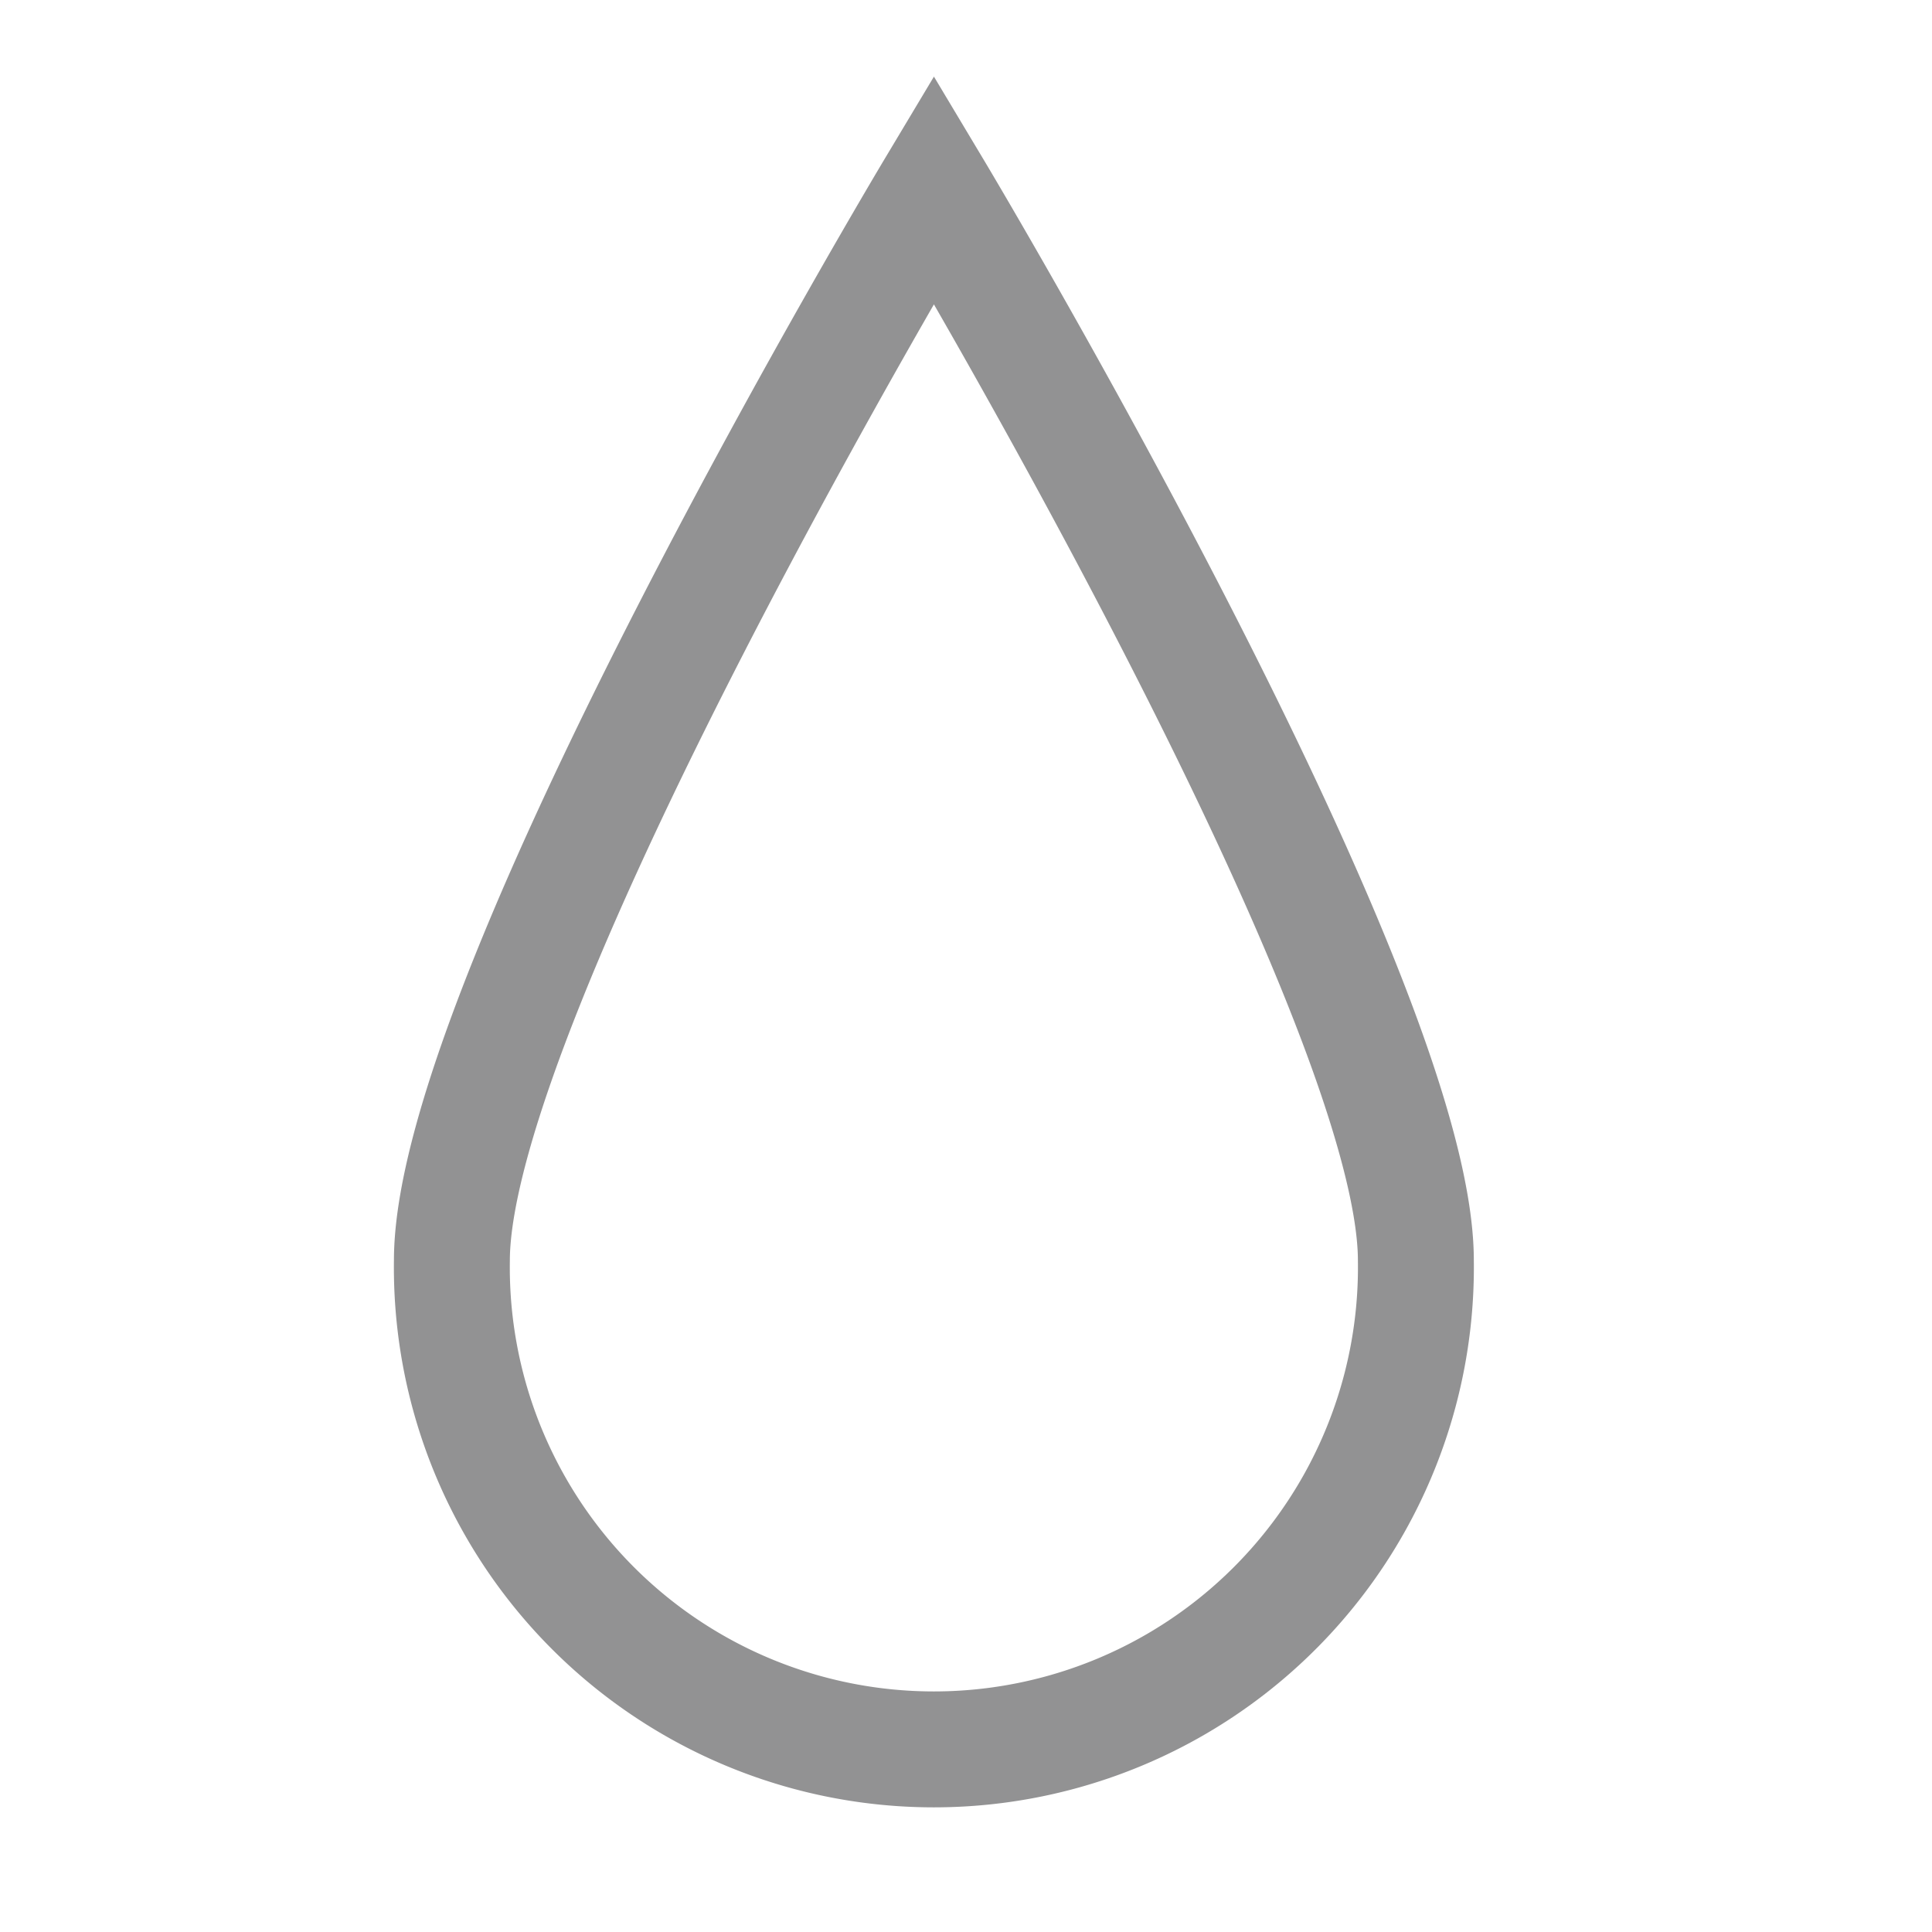
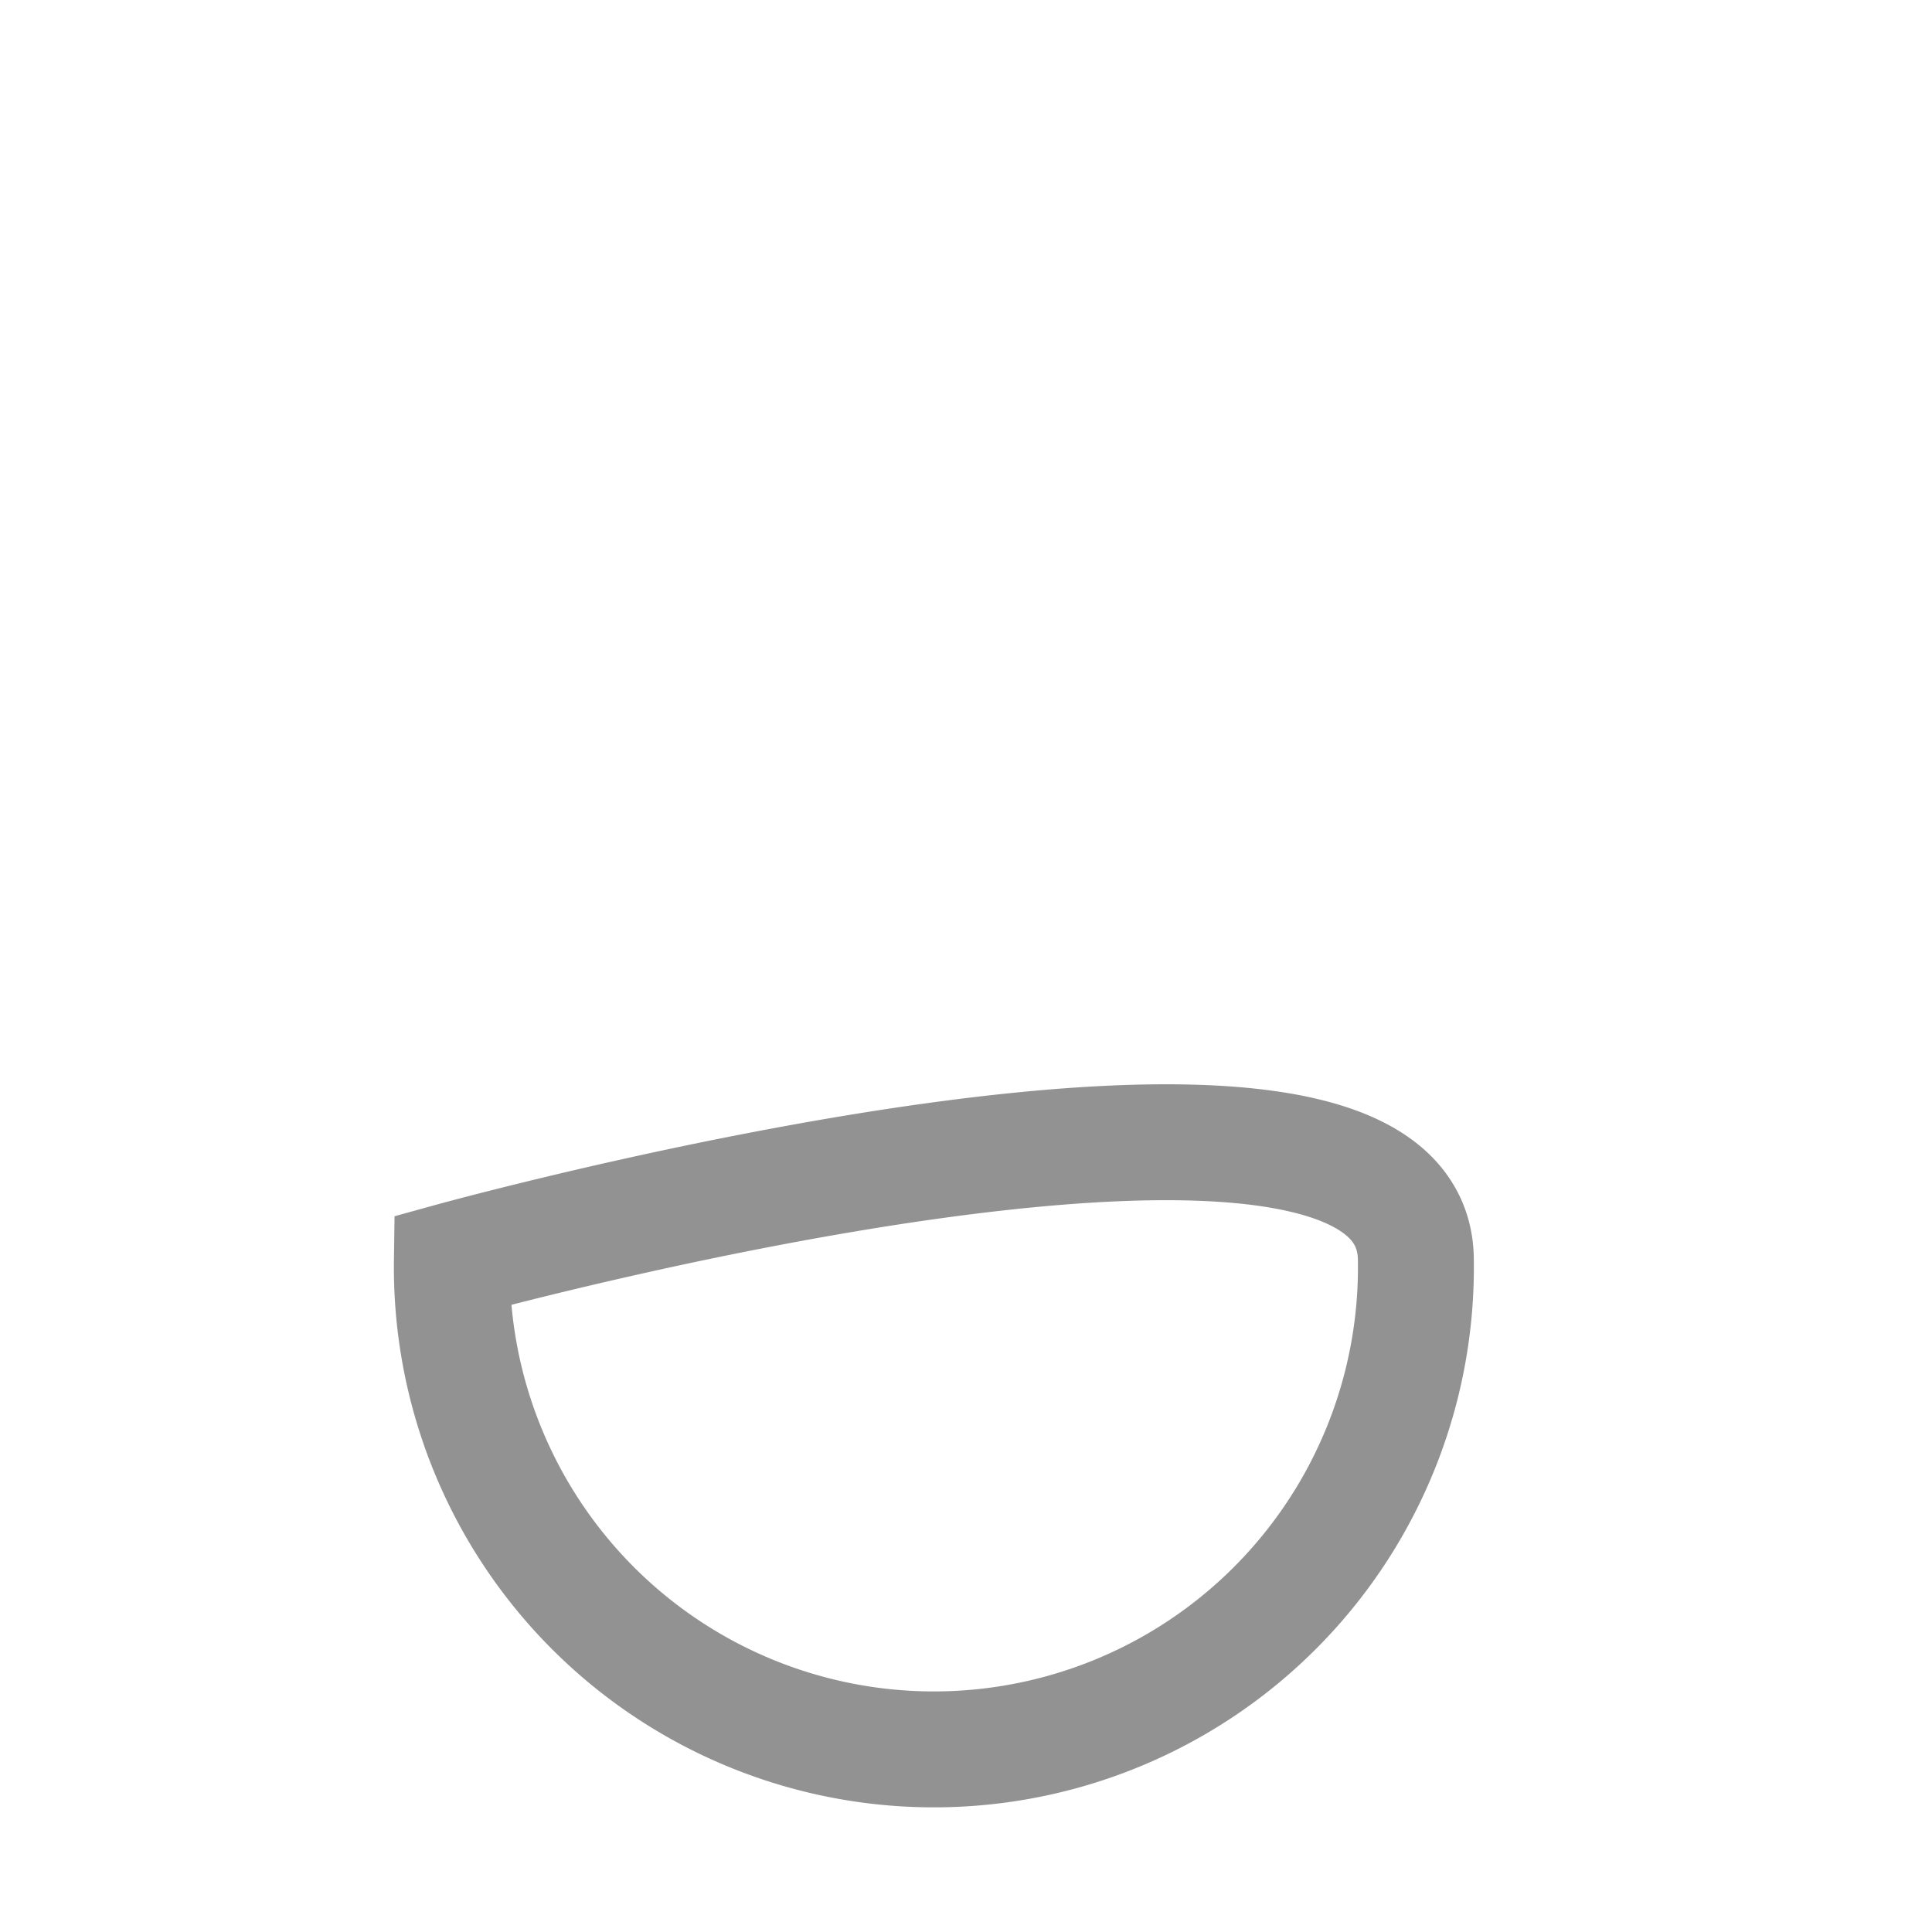
<svg xmlns="http://www.w3.org/2000/svg" viewBox="0 0 200 200">
  <defs>
    <style>.cls-1{fill:none;stroke:#929293;stroke-miterlimit:10;stroke-width:12px;}</style>
  </defs>
  <g data-sanitized-data-name="Calque 12" data-name="Calque 12" id="Calque_12">
-     <path d="M146.57,130.49a49.9,49.9,0,1,1-99.79,0c0-27.55,49.9-110.88,49.9-110.88S146.57,102.94,146.57,130.49Z" class="cls-1" />
+     <path d="M146.57,130.49a49.9,49.9,0,1,1-99.79,0S146.57,102.94,146.57,130.49Z" class="cls-1" />
  </g>
</svg>